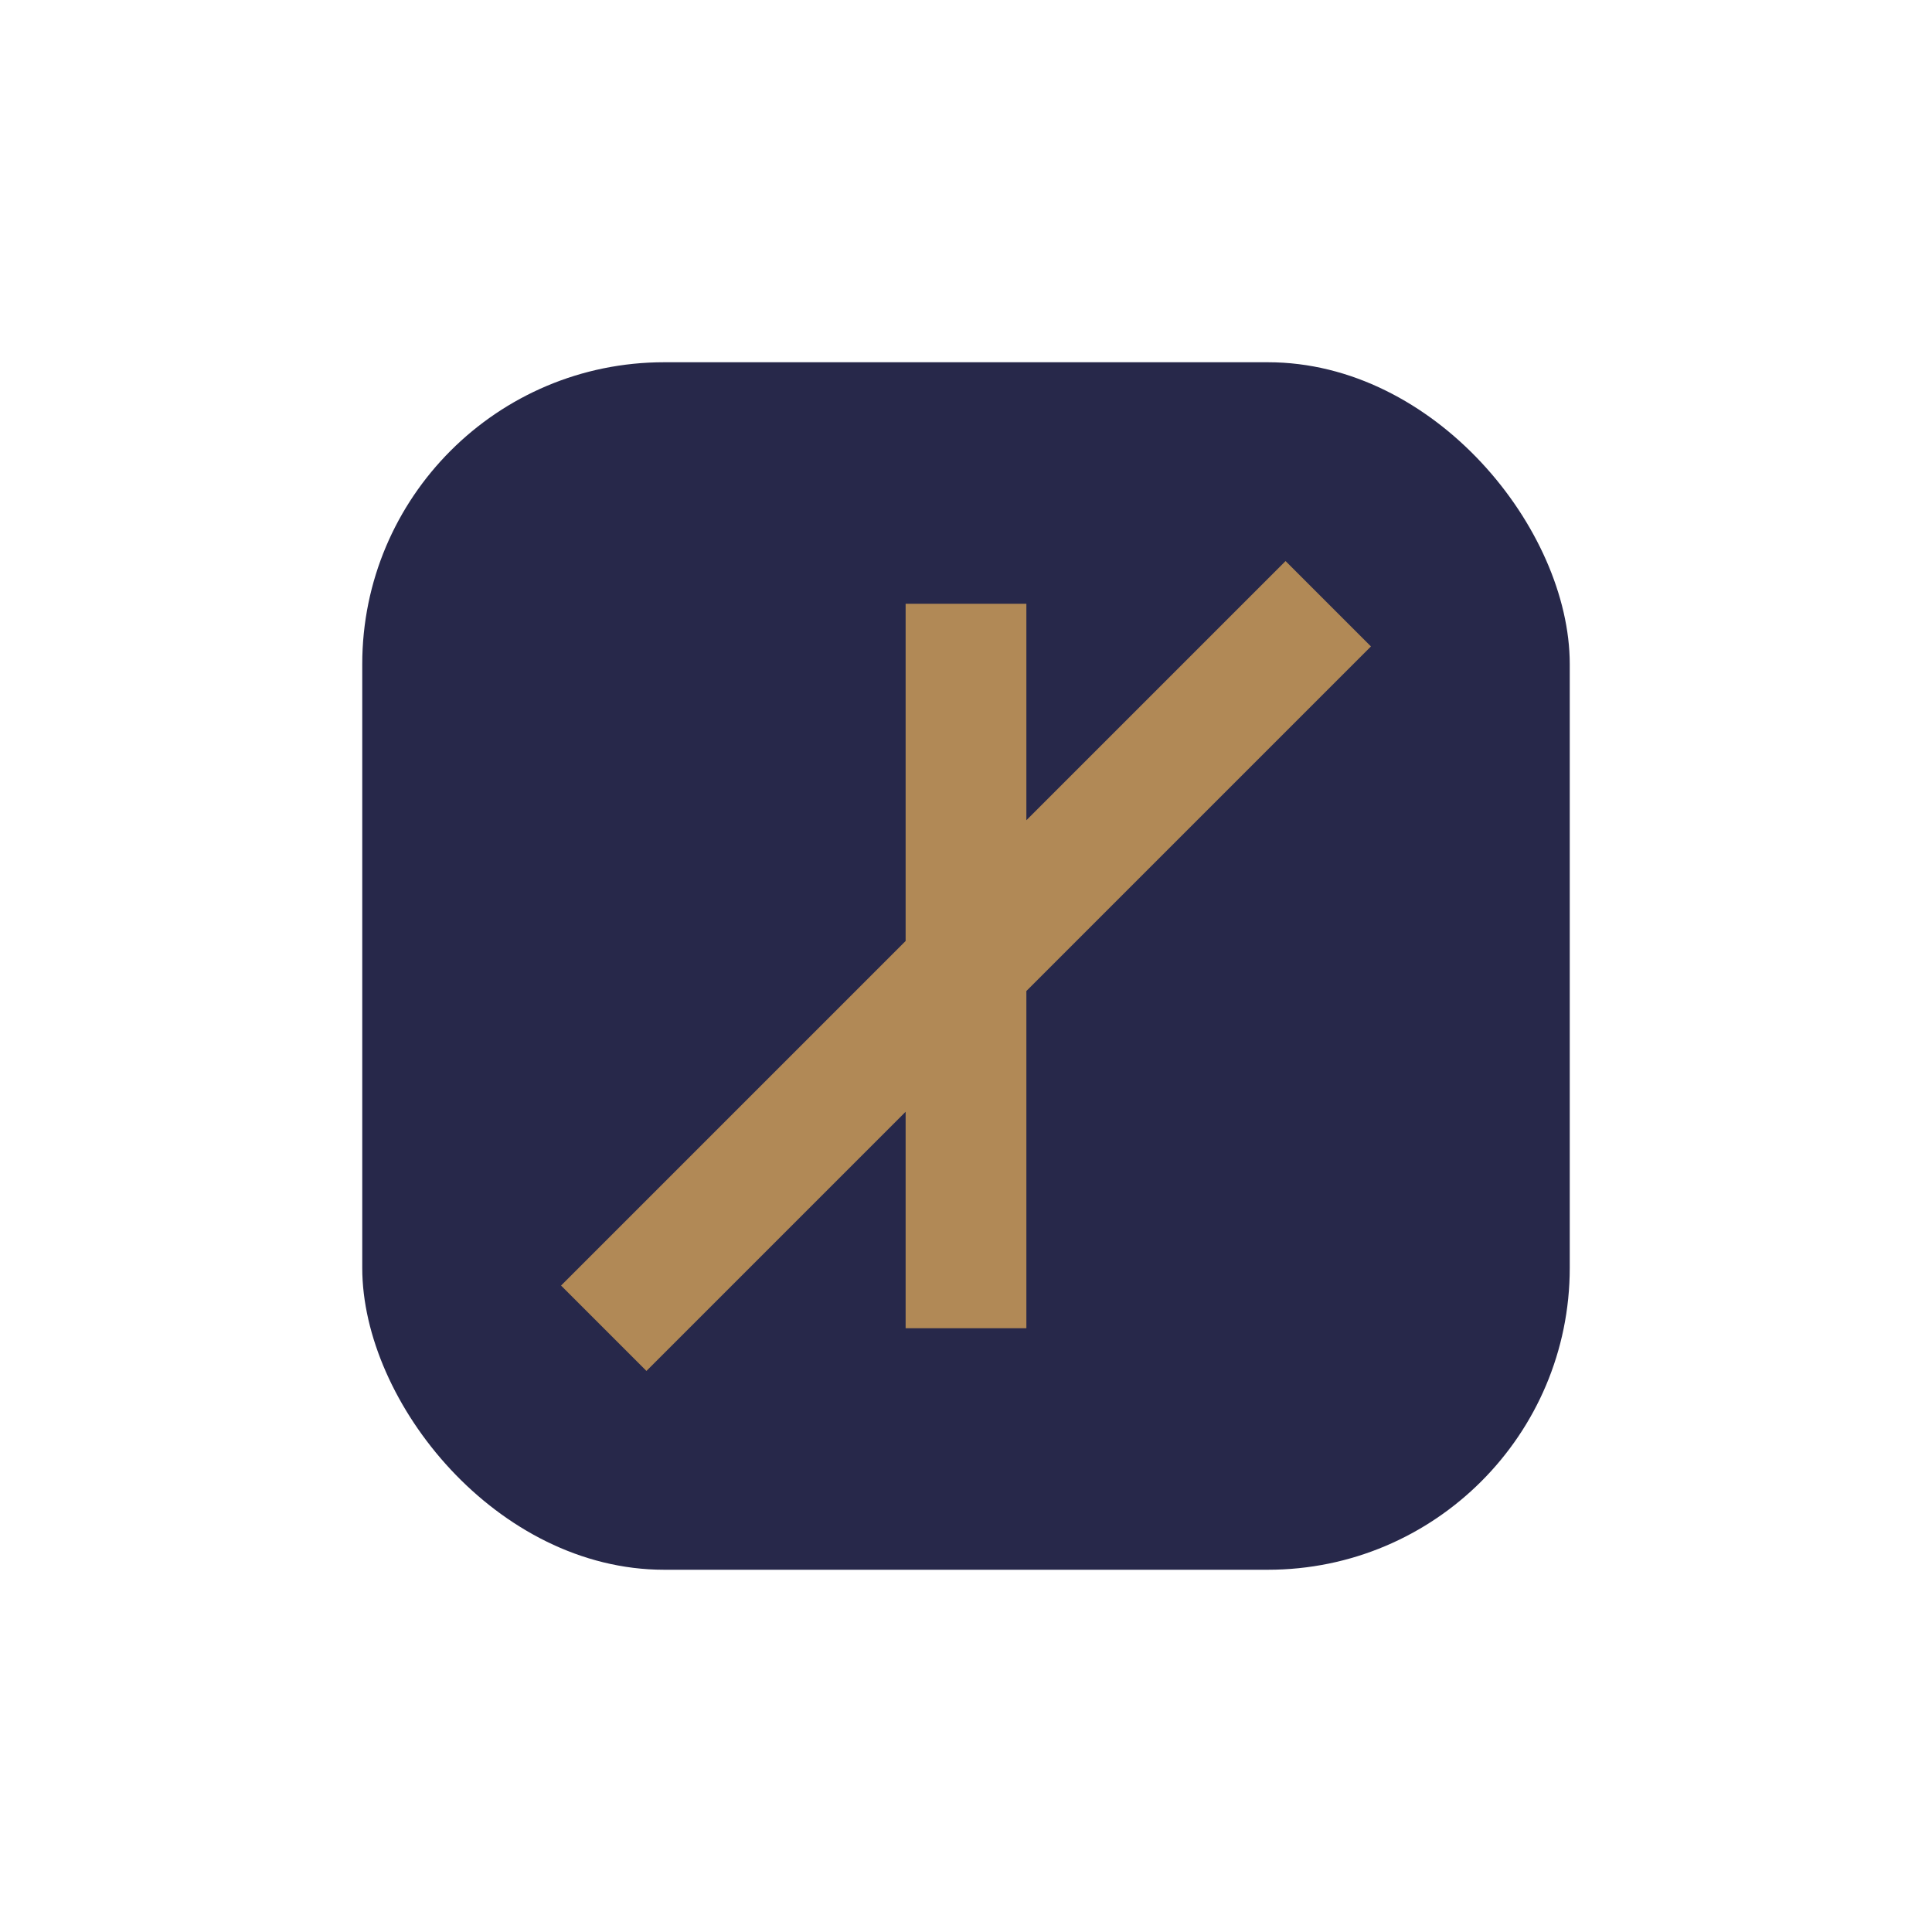
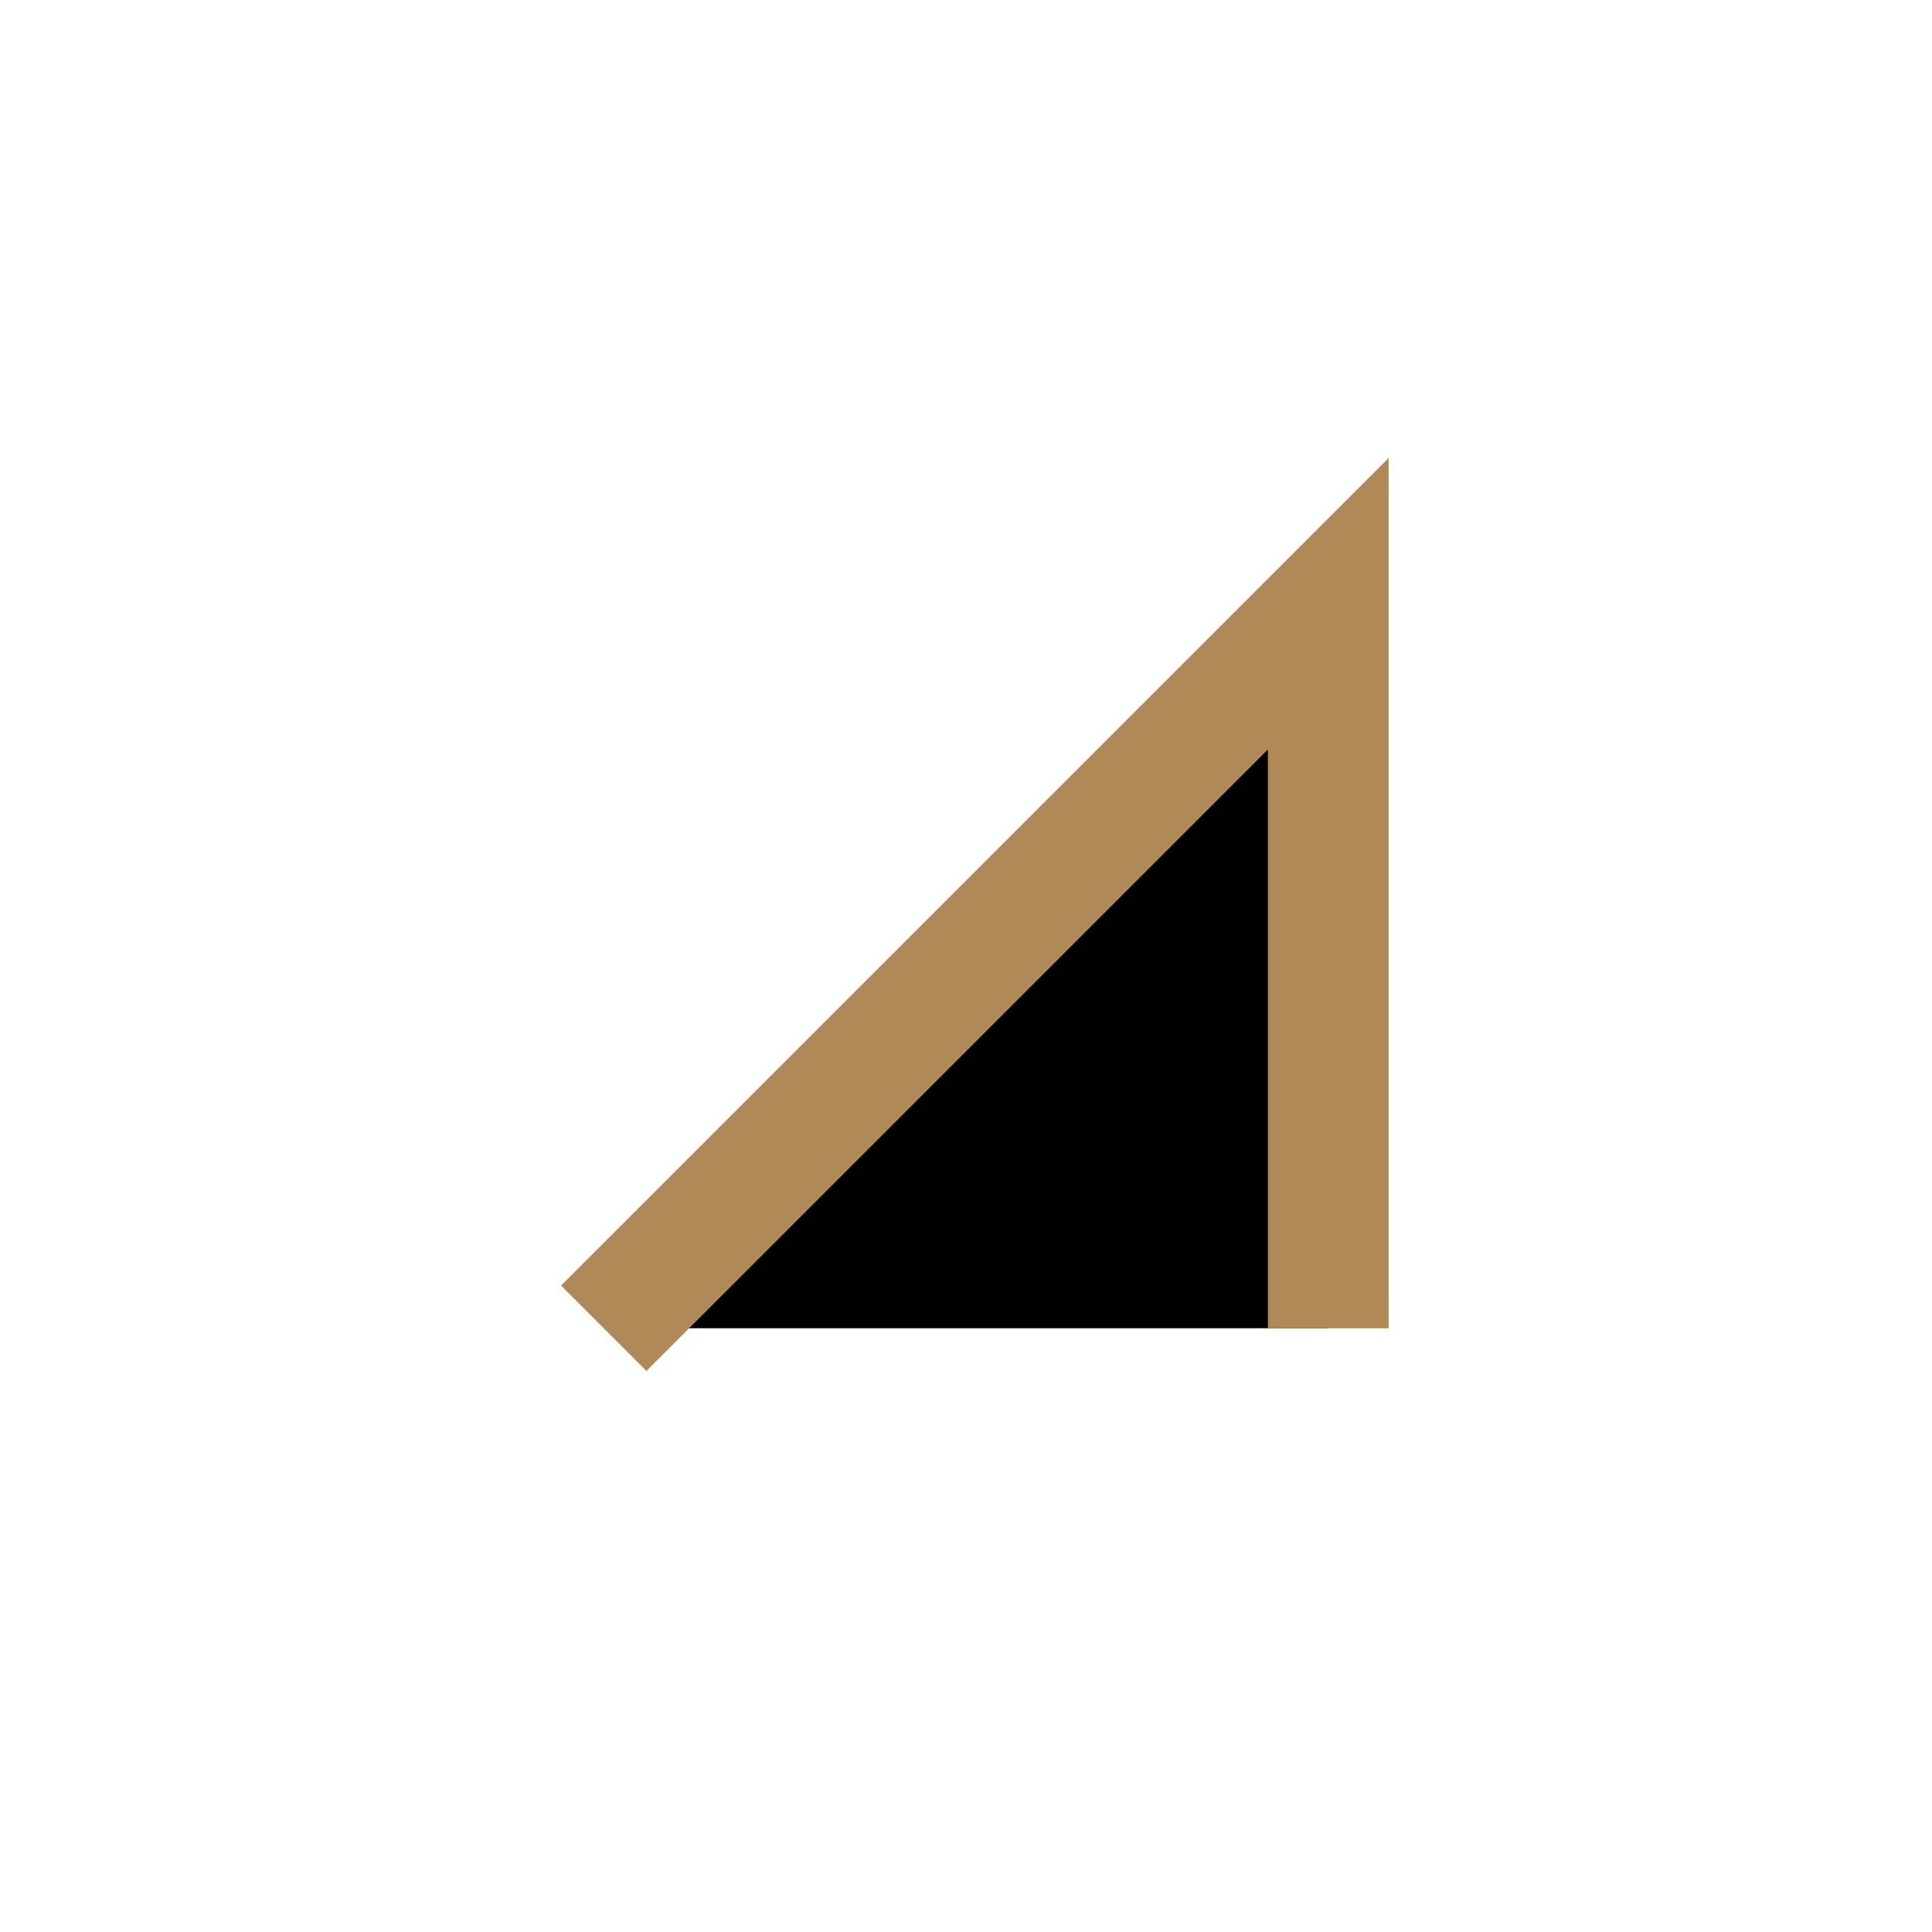
<svg xmlns="http://www.w3.org/2000/svg" width="32" height="32" viewBox="0 0 32 32">
-   <rect x="6" y="6" width="20" height="20" rx="5" fill="#27284A" />
-   <path d="M10 22L22 10M16 10v12" stroke="#B18956" stroke-width="2" />
+   <path d="M10 22L22 10v12" stroke="#B18956" stroke-width="2" />
</svg>